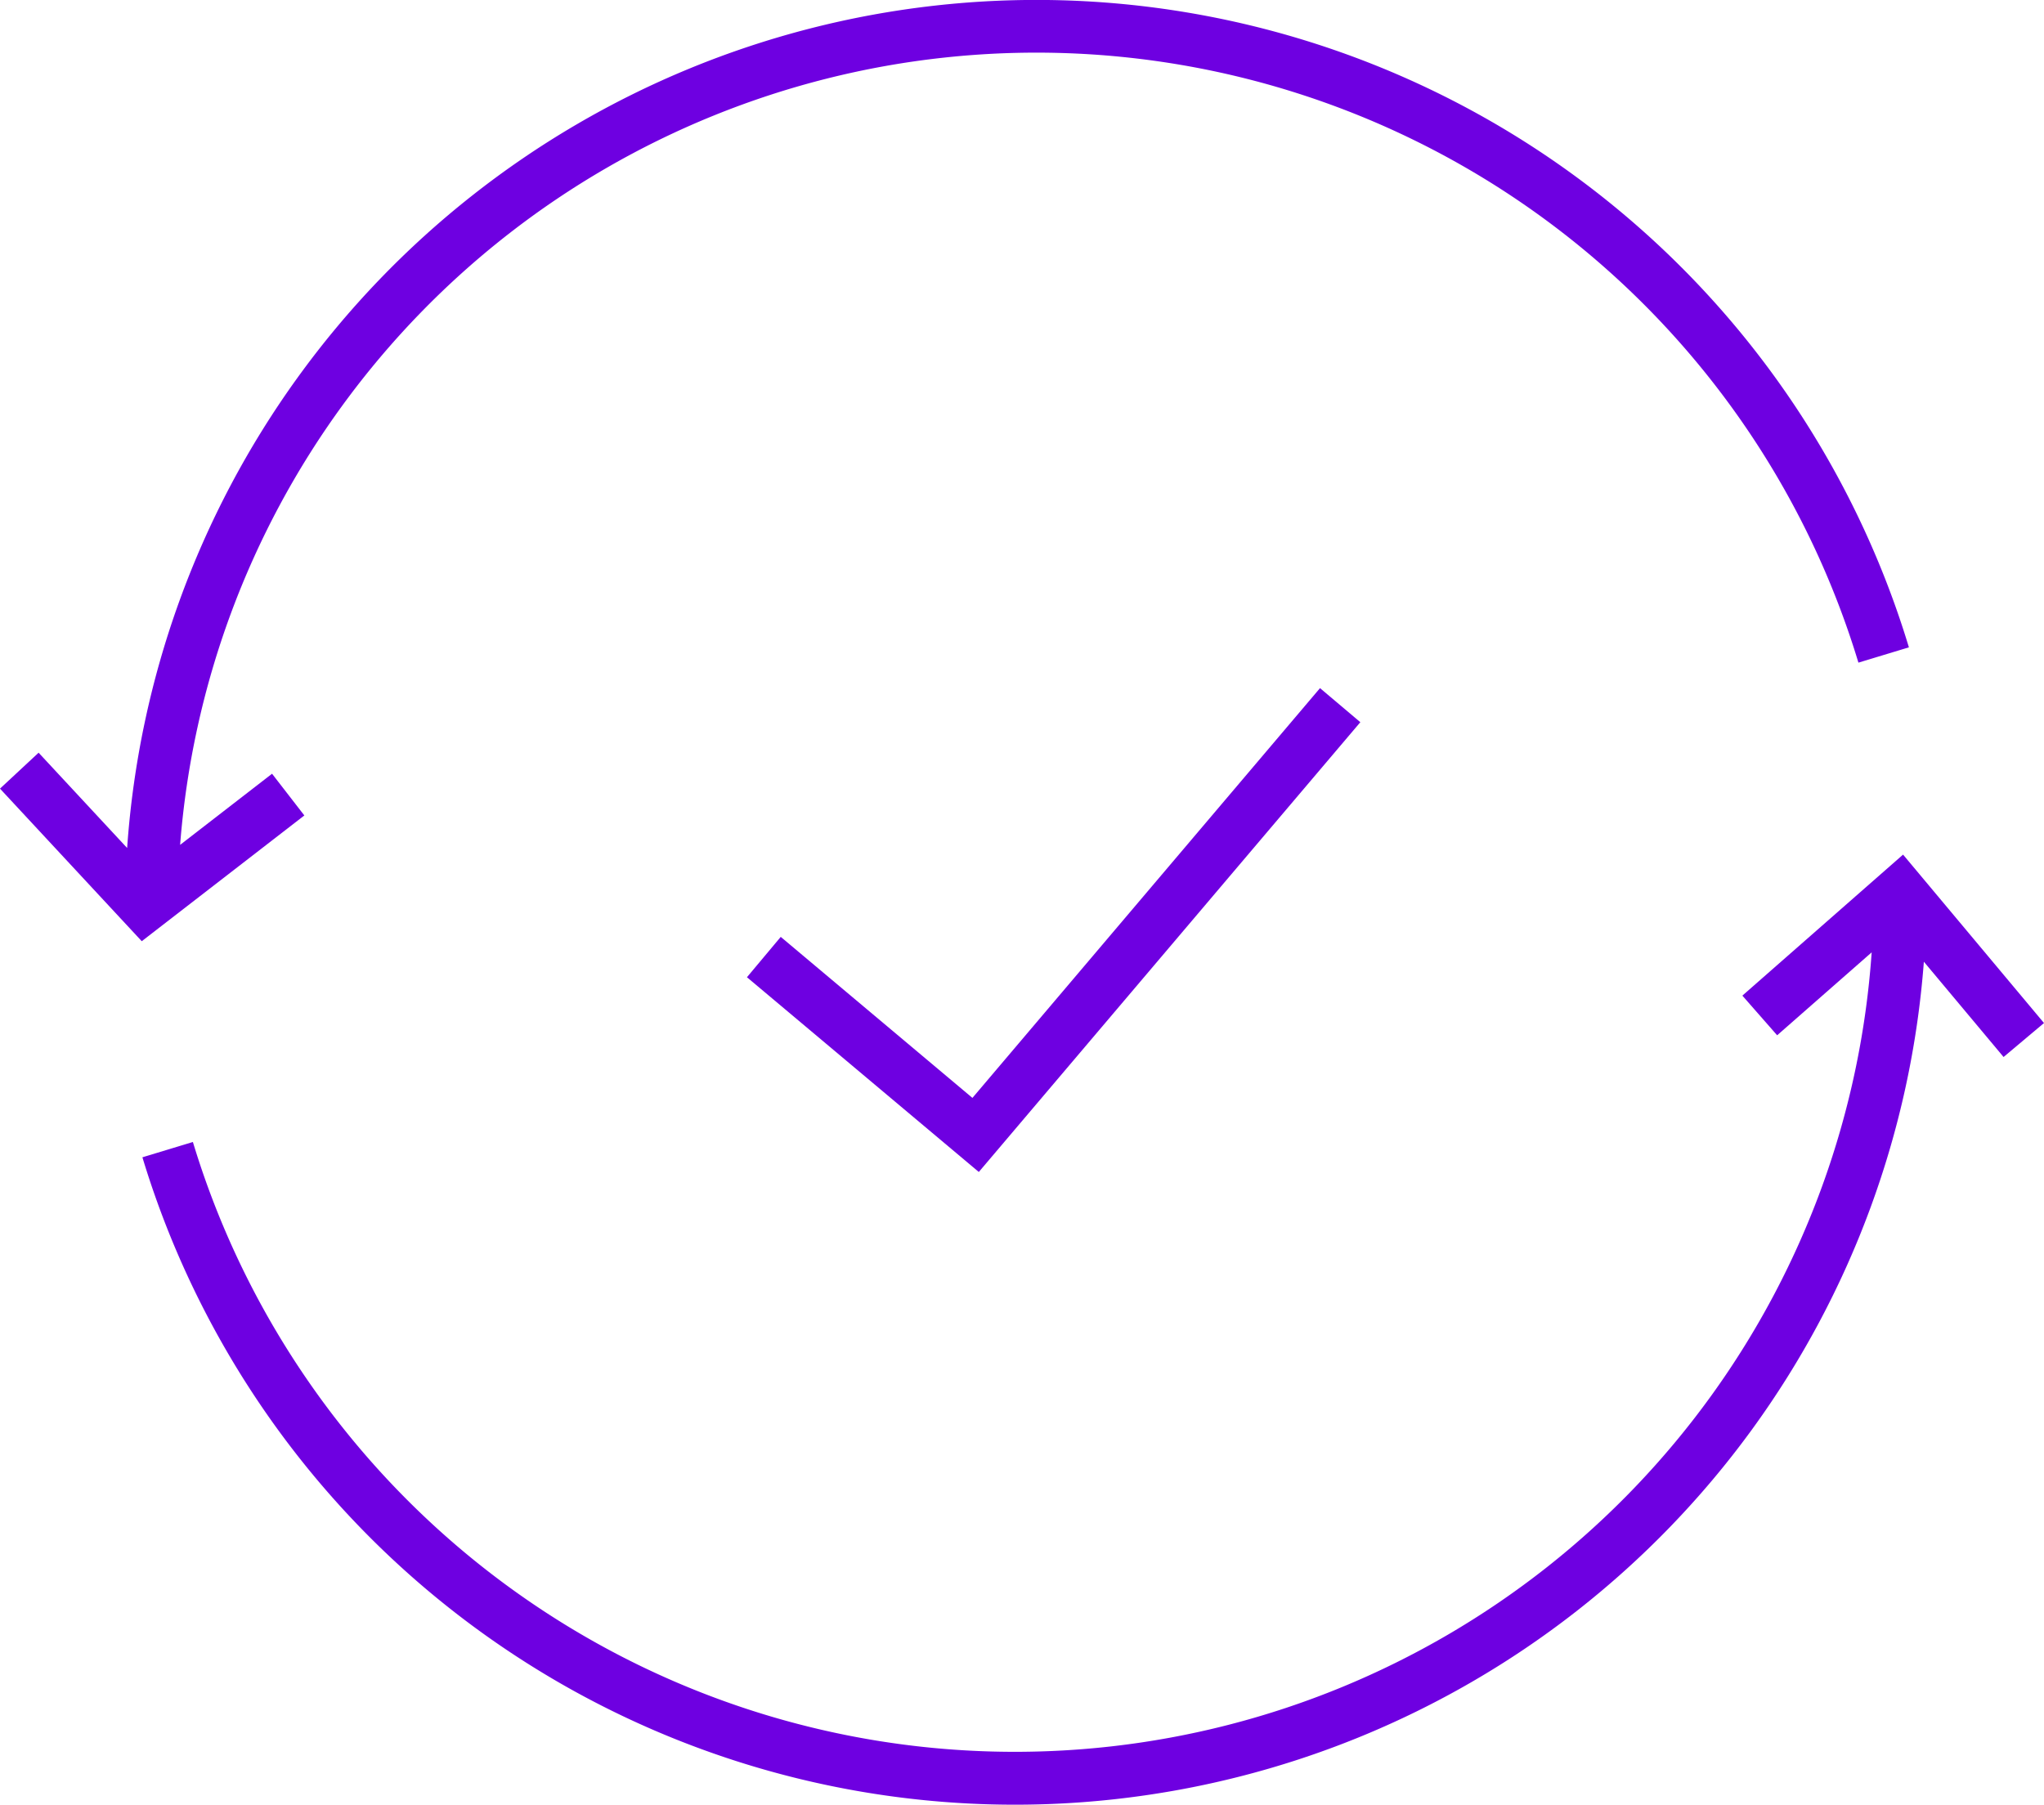
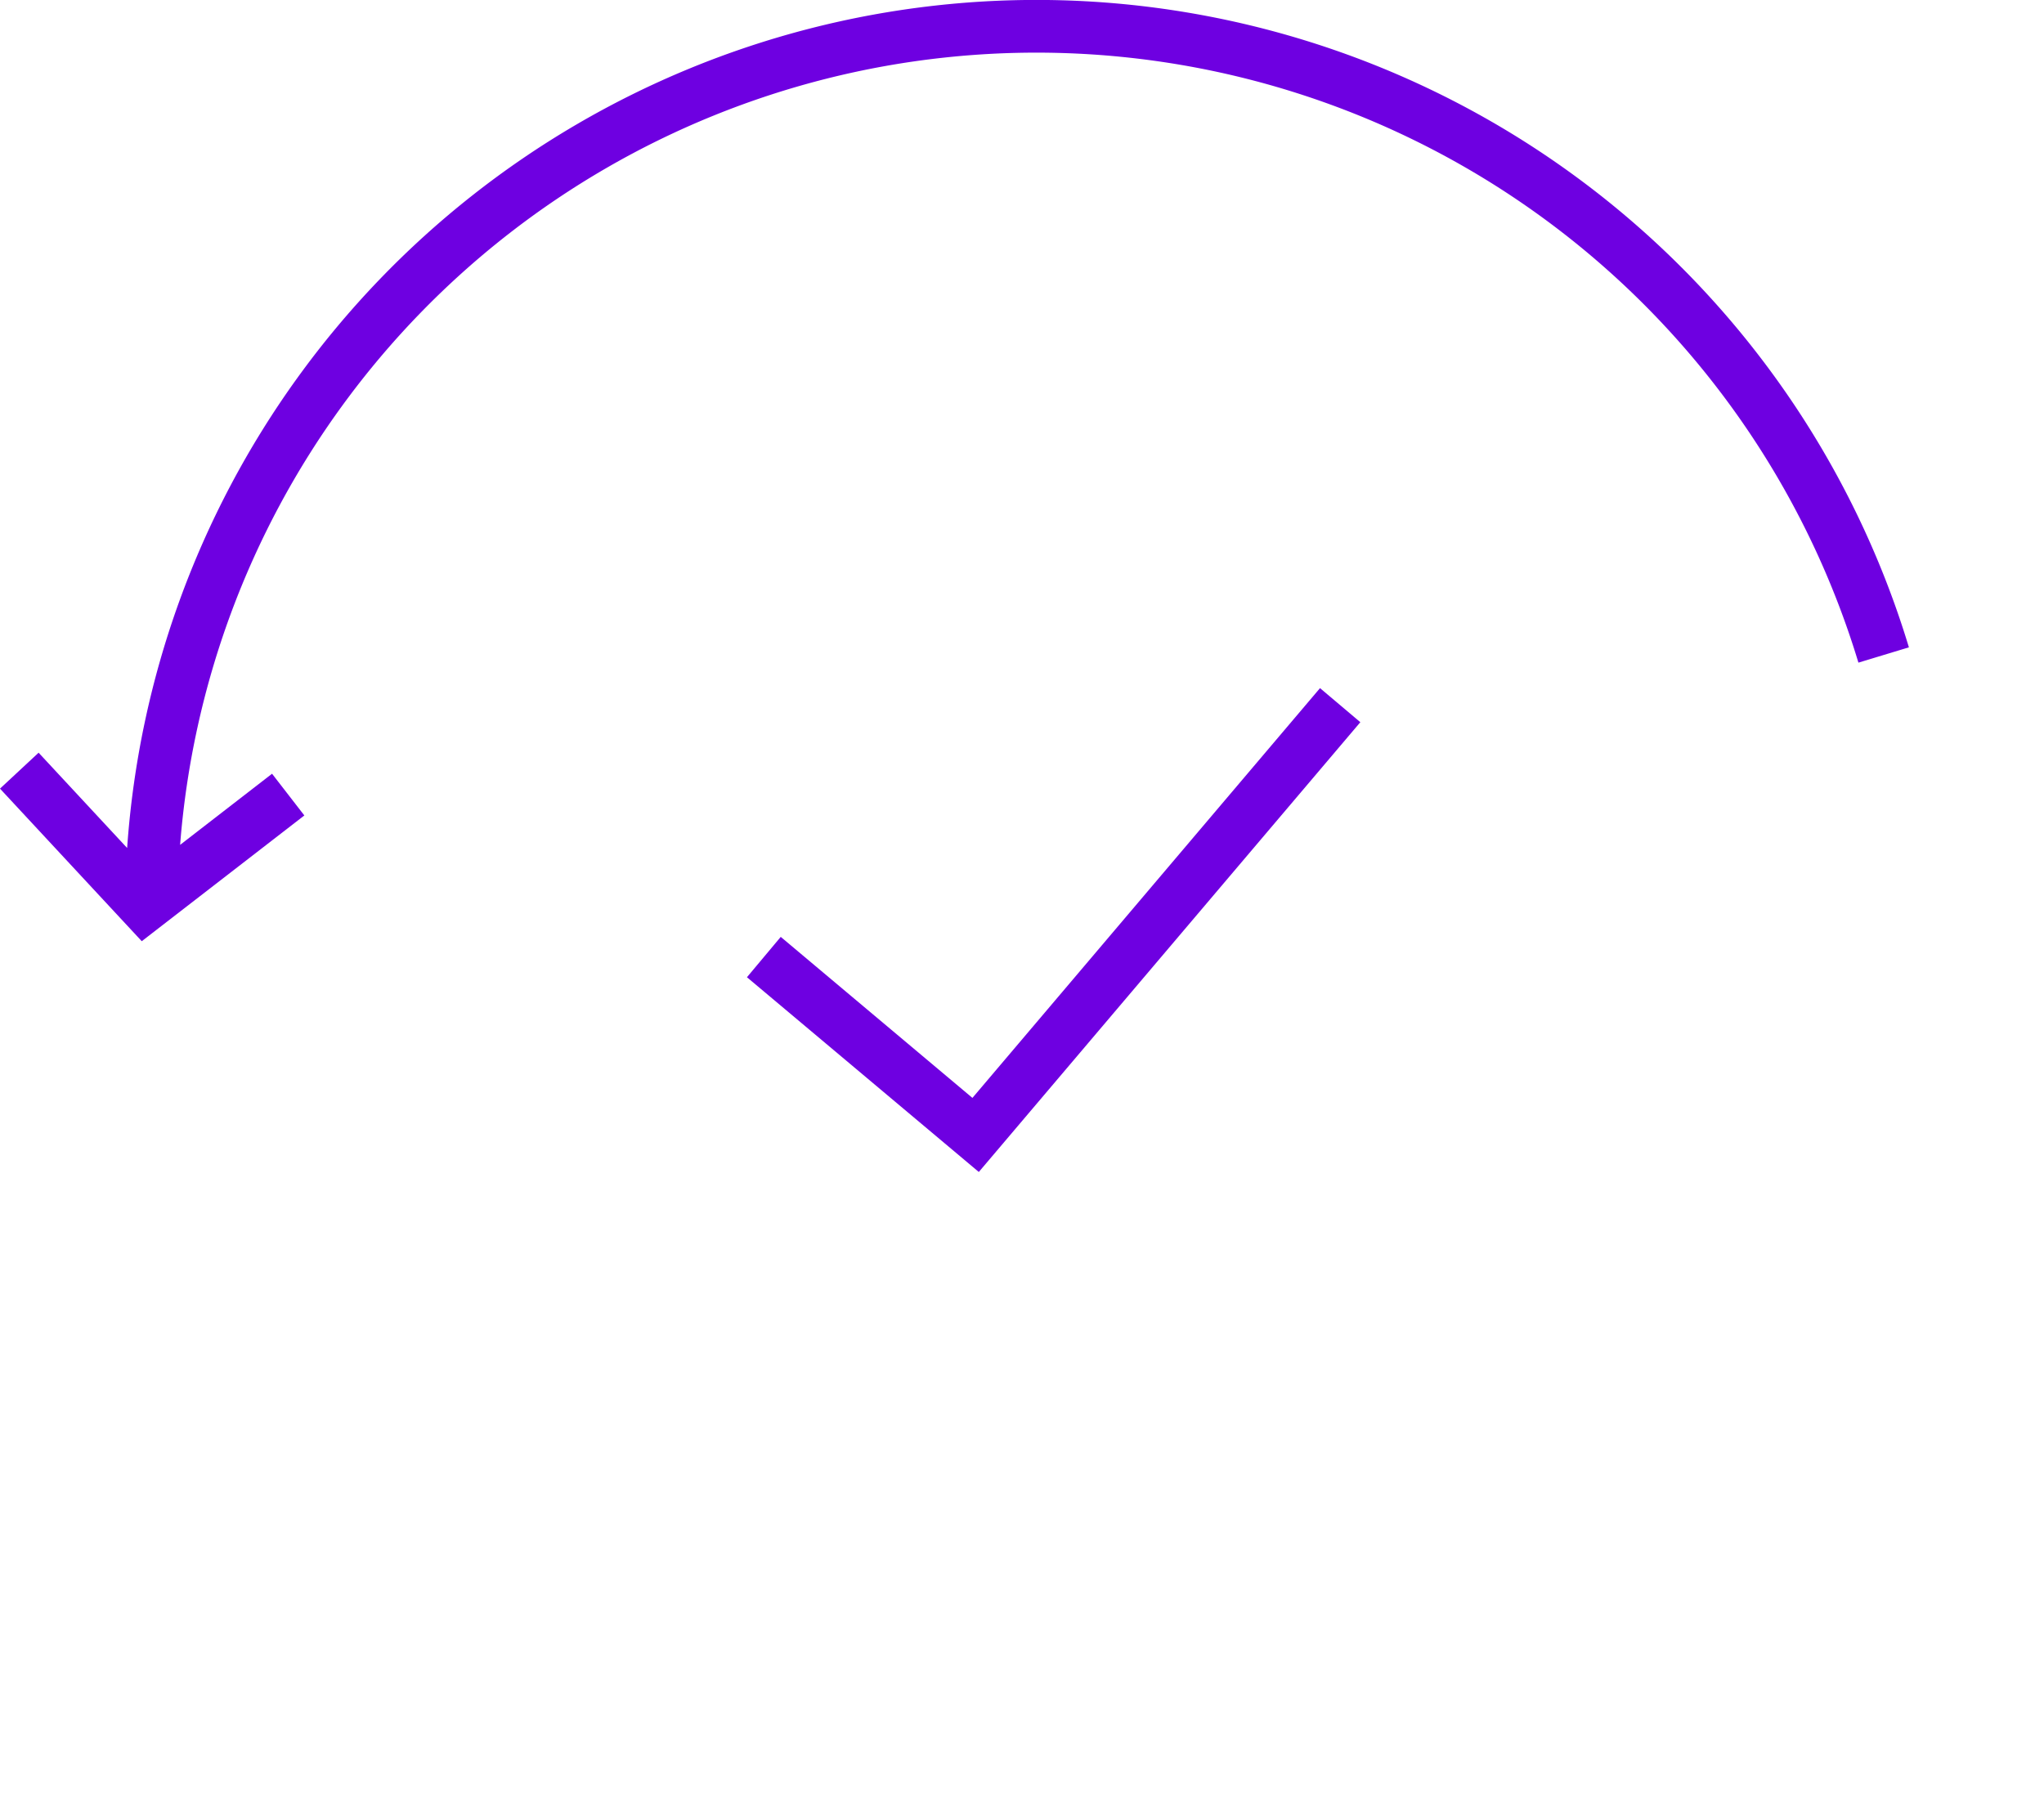
<svg xmlns="http://www.w3.org/2000/svg" width="59.565" height="52.609" viewBox="0 0 59.565 52.609">
  <defs>
    <clipPath id="clip-path">
      <rect id="Rectangle_91" data-name="Rectangle 91" width="59.565" height="52.609" fill="#6e00e1" />
    </clipPath>
  </defs>
  <g id="Group_71" data-name="Group 71" clip-path="url(#clip-path)">
    <path id="Path_62" data-name="Path 62" d="M7.928,22.551,5.249,24.624a25.028,25.028,0,0,1,48.908-5.311l1.471-.446A26.563,26.563,0,0,0,3.705,24.715l-2.58-2.777L0,22.985l4.131,4.447,4.738-3.665Z" transform="translate(0 0)" fill="#6e00e1" />
-     <path id="Path_63" data-name="Path 63" d="M60.658,36.378l-4.107-4.909-4.683,4.11,1.014,1.156,2.754-2.417A25.028,25.028,0,0,1,6.714,39.845l-1.471.446a26.564,26.564,0,0,0,51.914-5.7l2.323,2.777Z" transform="translate(-1.093 -6.561)" fill="#6e00e1" />
    <path id="Path_64" data-name="Path 64" d="M28.485,32.589,27.5,33.765l6.757,5.676L45.375,26.332,44.2,25.339,34.071,37.282Z" transform="translate(-5.733 -5.283)" fill="#6e00e1" />
  </g>
</svg>